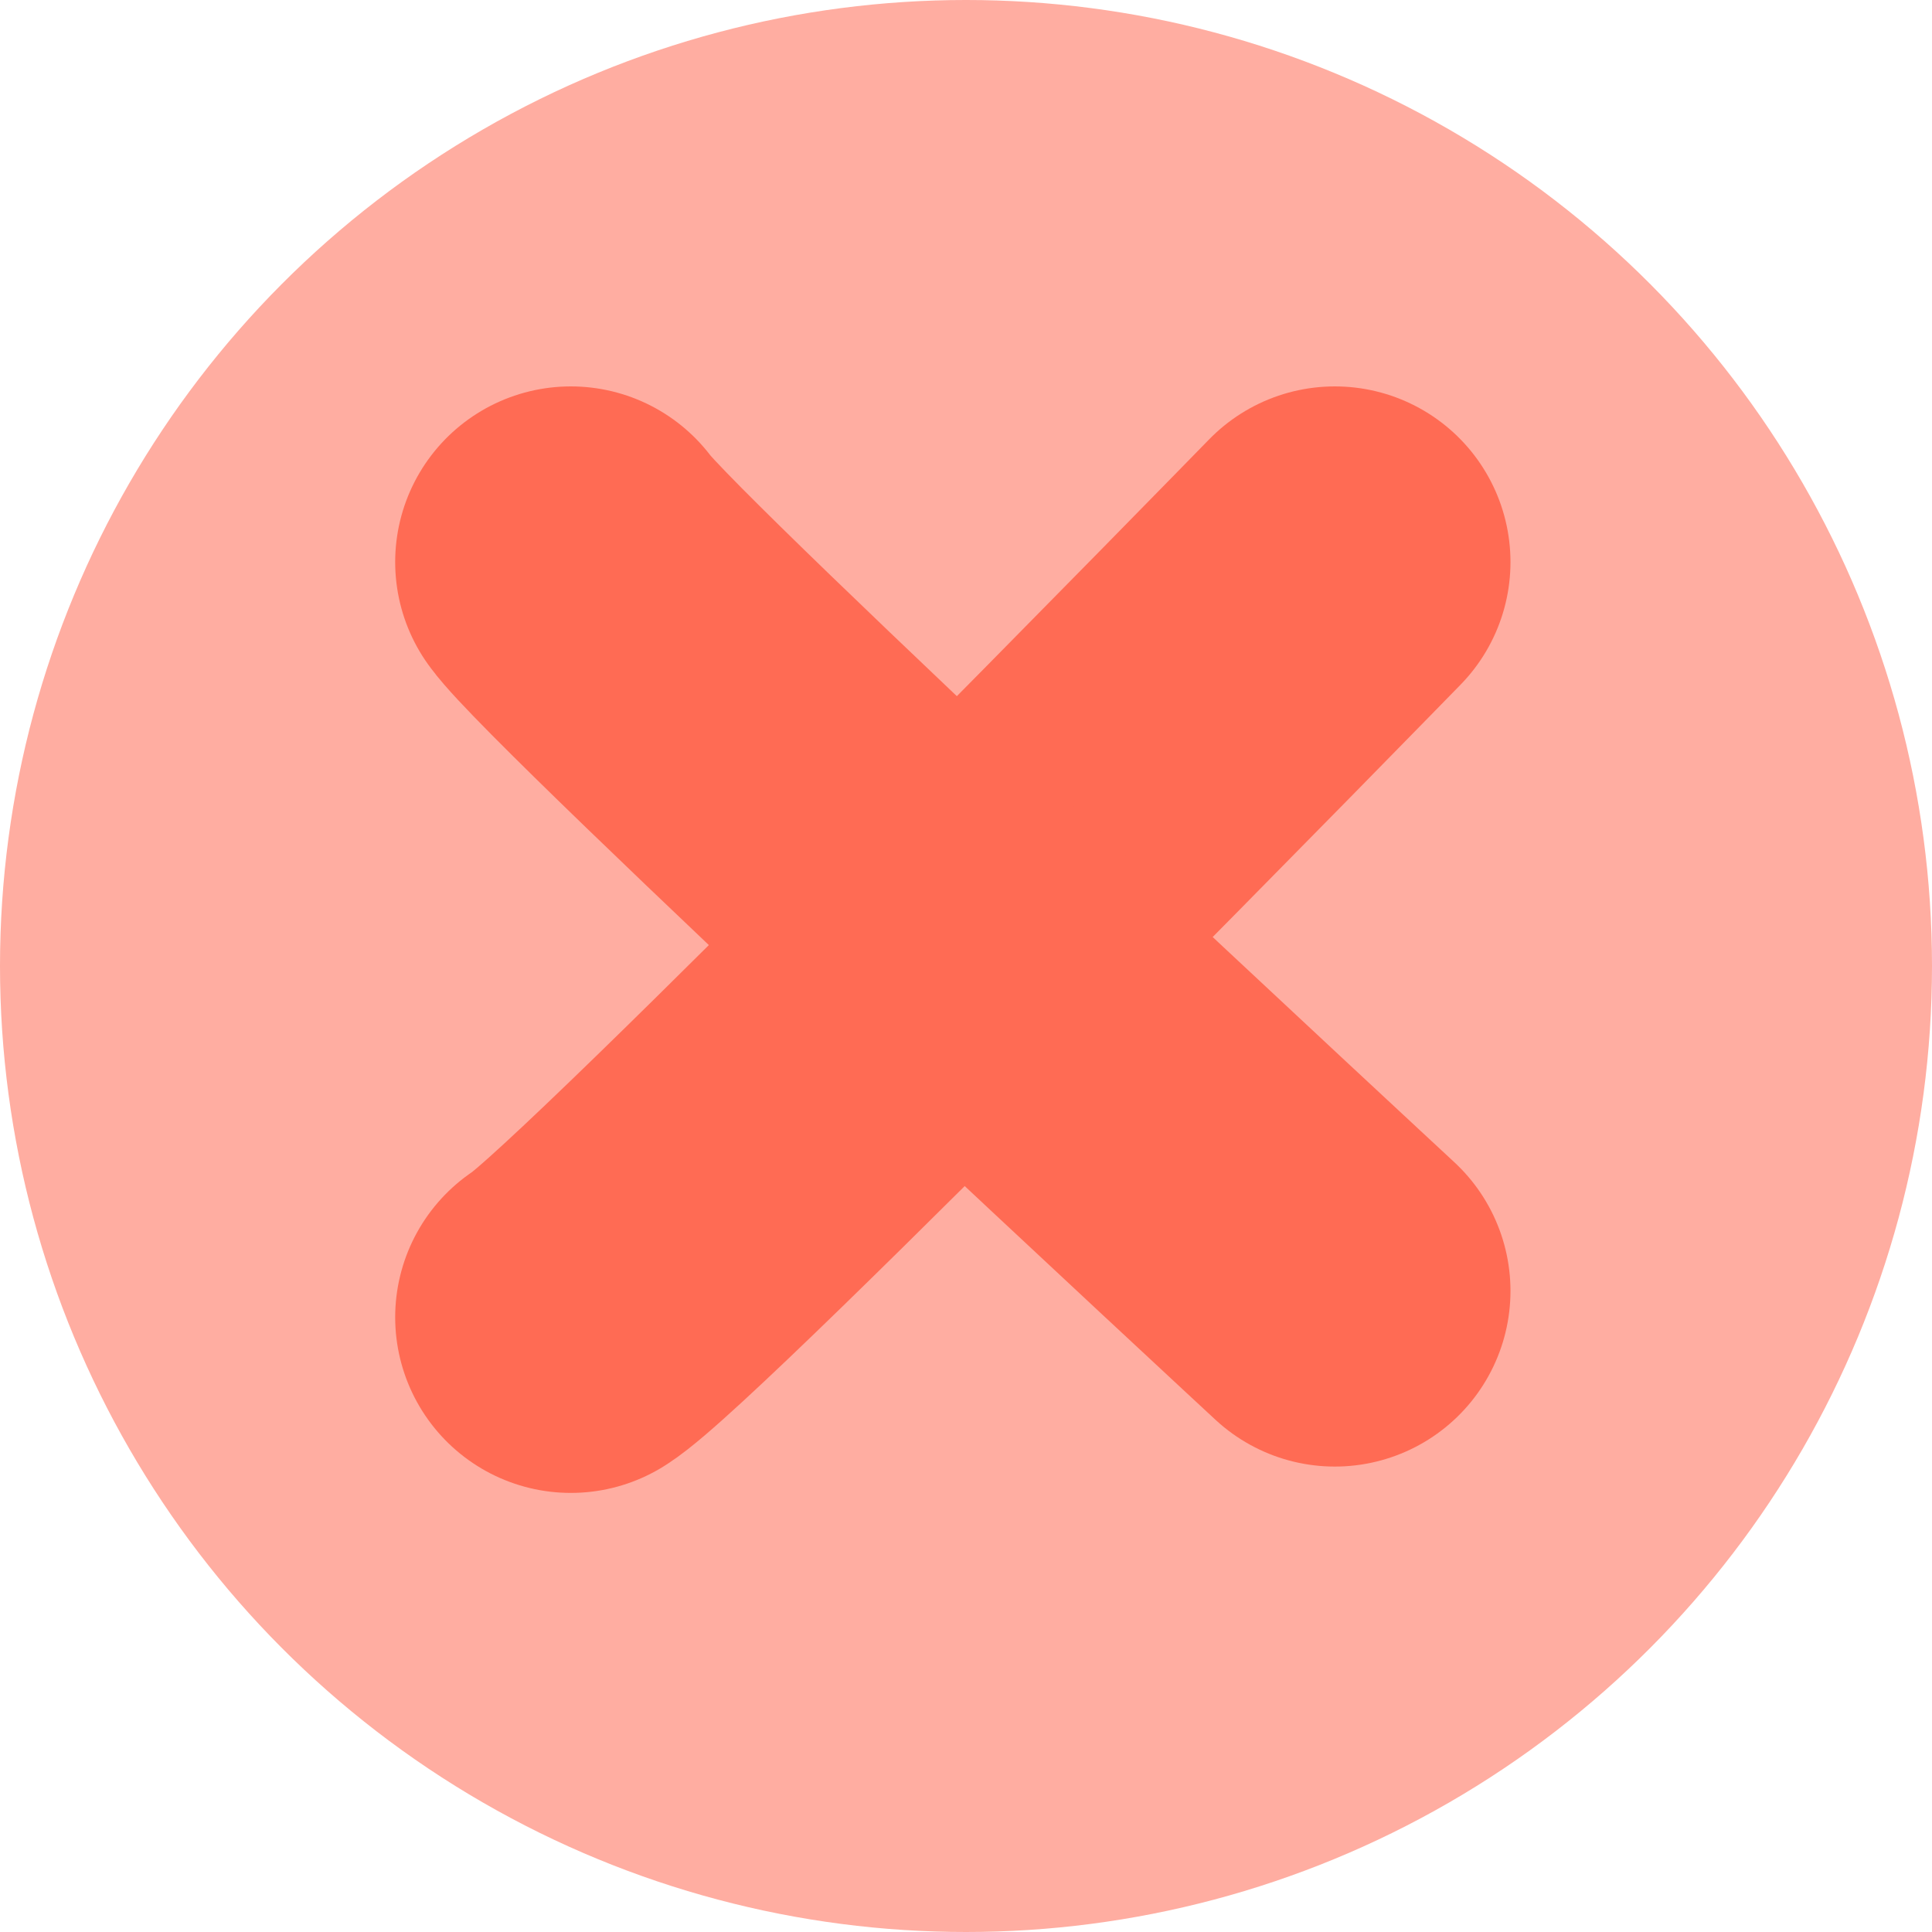
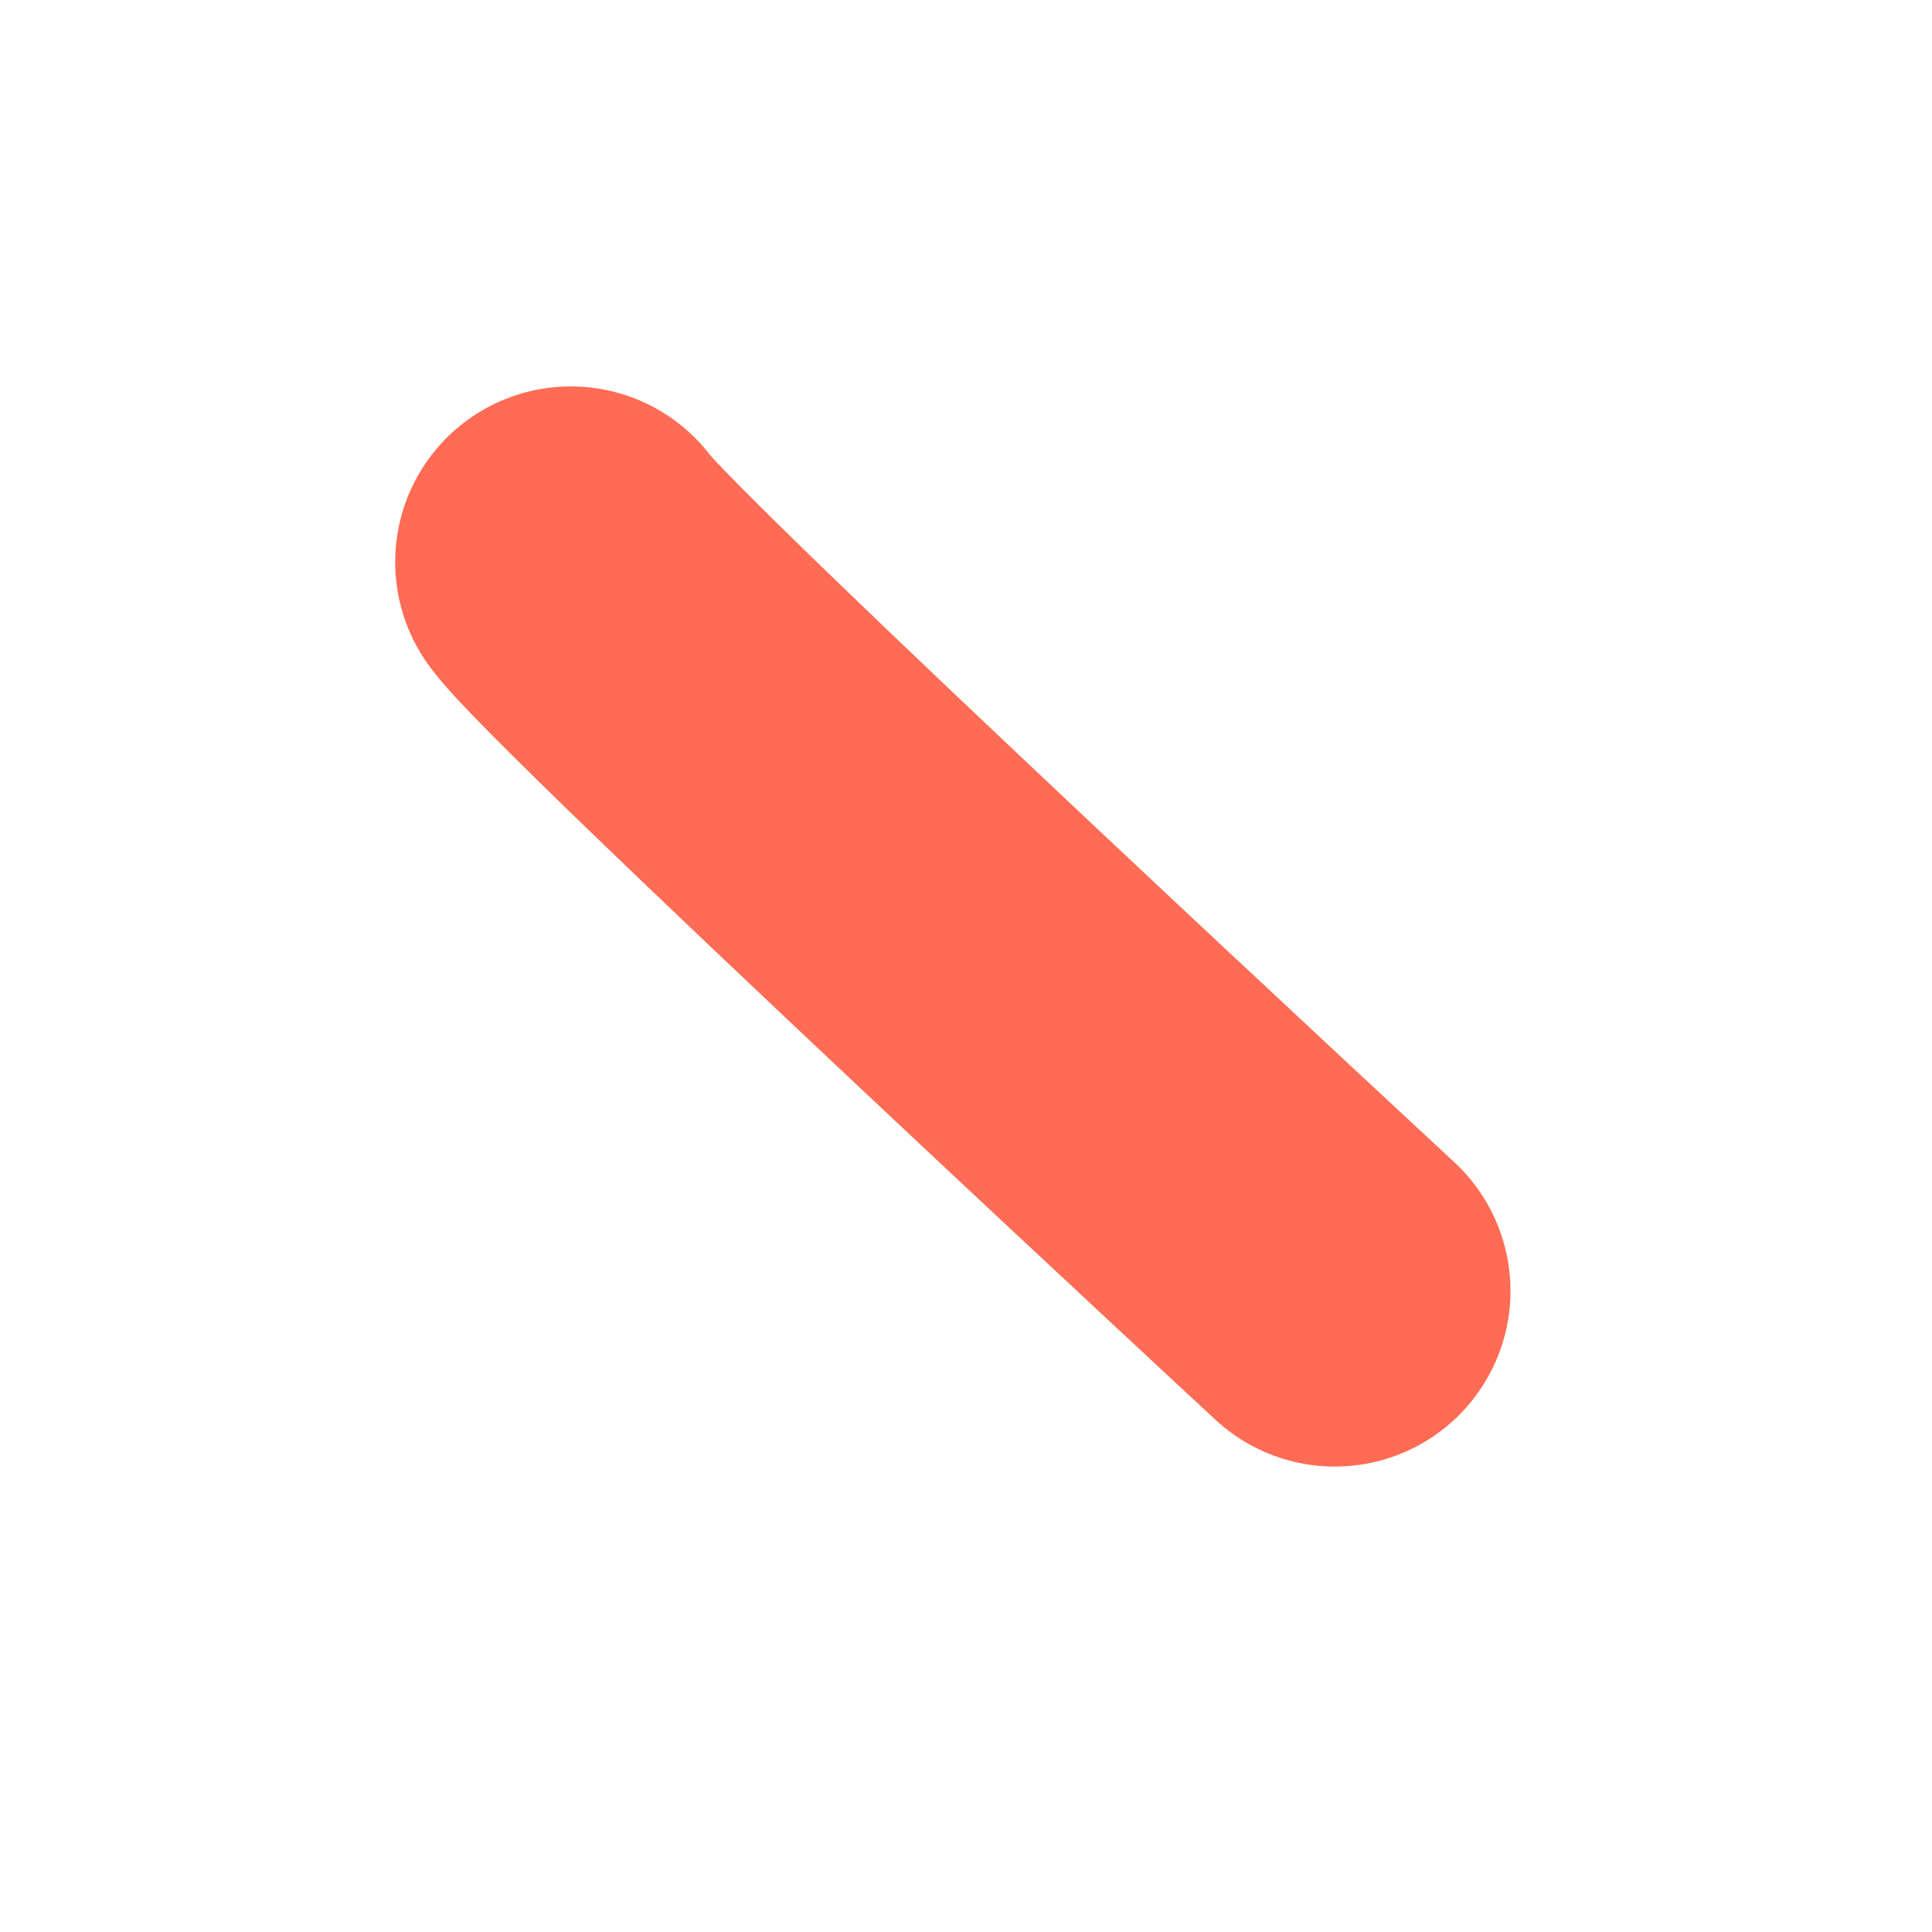
<svg xmlns="http://www.w3.org/2000/svg" width="22" height="22" viewBox="0 0 22 22">
  <g transform="translate(-655 -427)">
-     <circle cx="11" cy="11" r="11" transform="translate(655 427)" fill="#ffada1" />
-     <path d="M661.5,442c.8-.5,8.7-8.6,8.7-8.6" fill="#ff6b54" stroke="#ff6b54" stroke-linecap="round" stroke-miterlimit="4.001" stroke-width="4" />
    <path d="M661.5,433.4c.5.7,8.7,8.3,8.7,8.3" fill="#ff6b54" stroke="#ff6b54" stroke-linecap="round" stroke-width="4" />
  </g>
</svg>